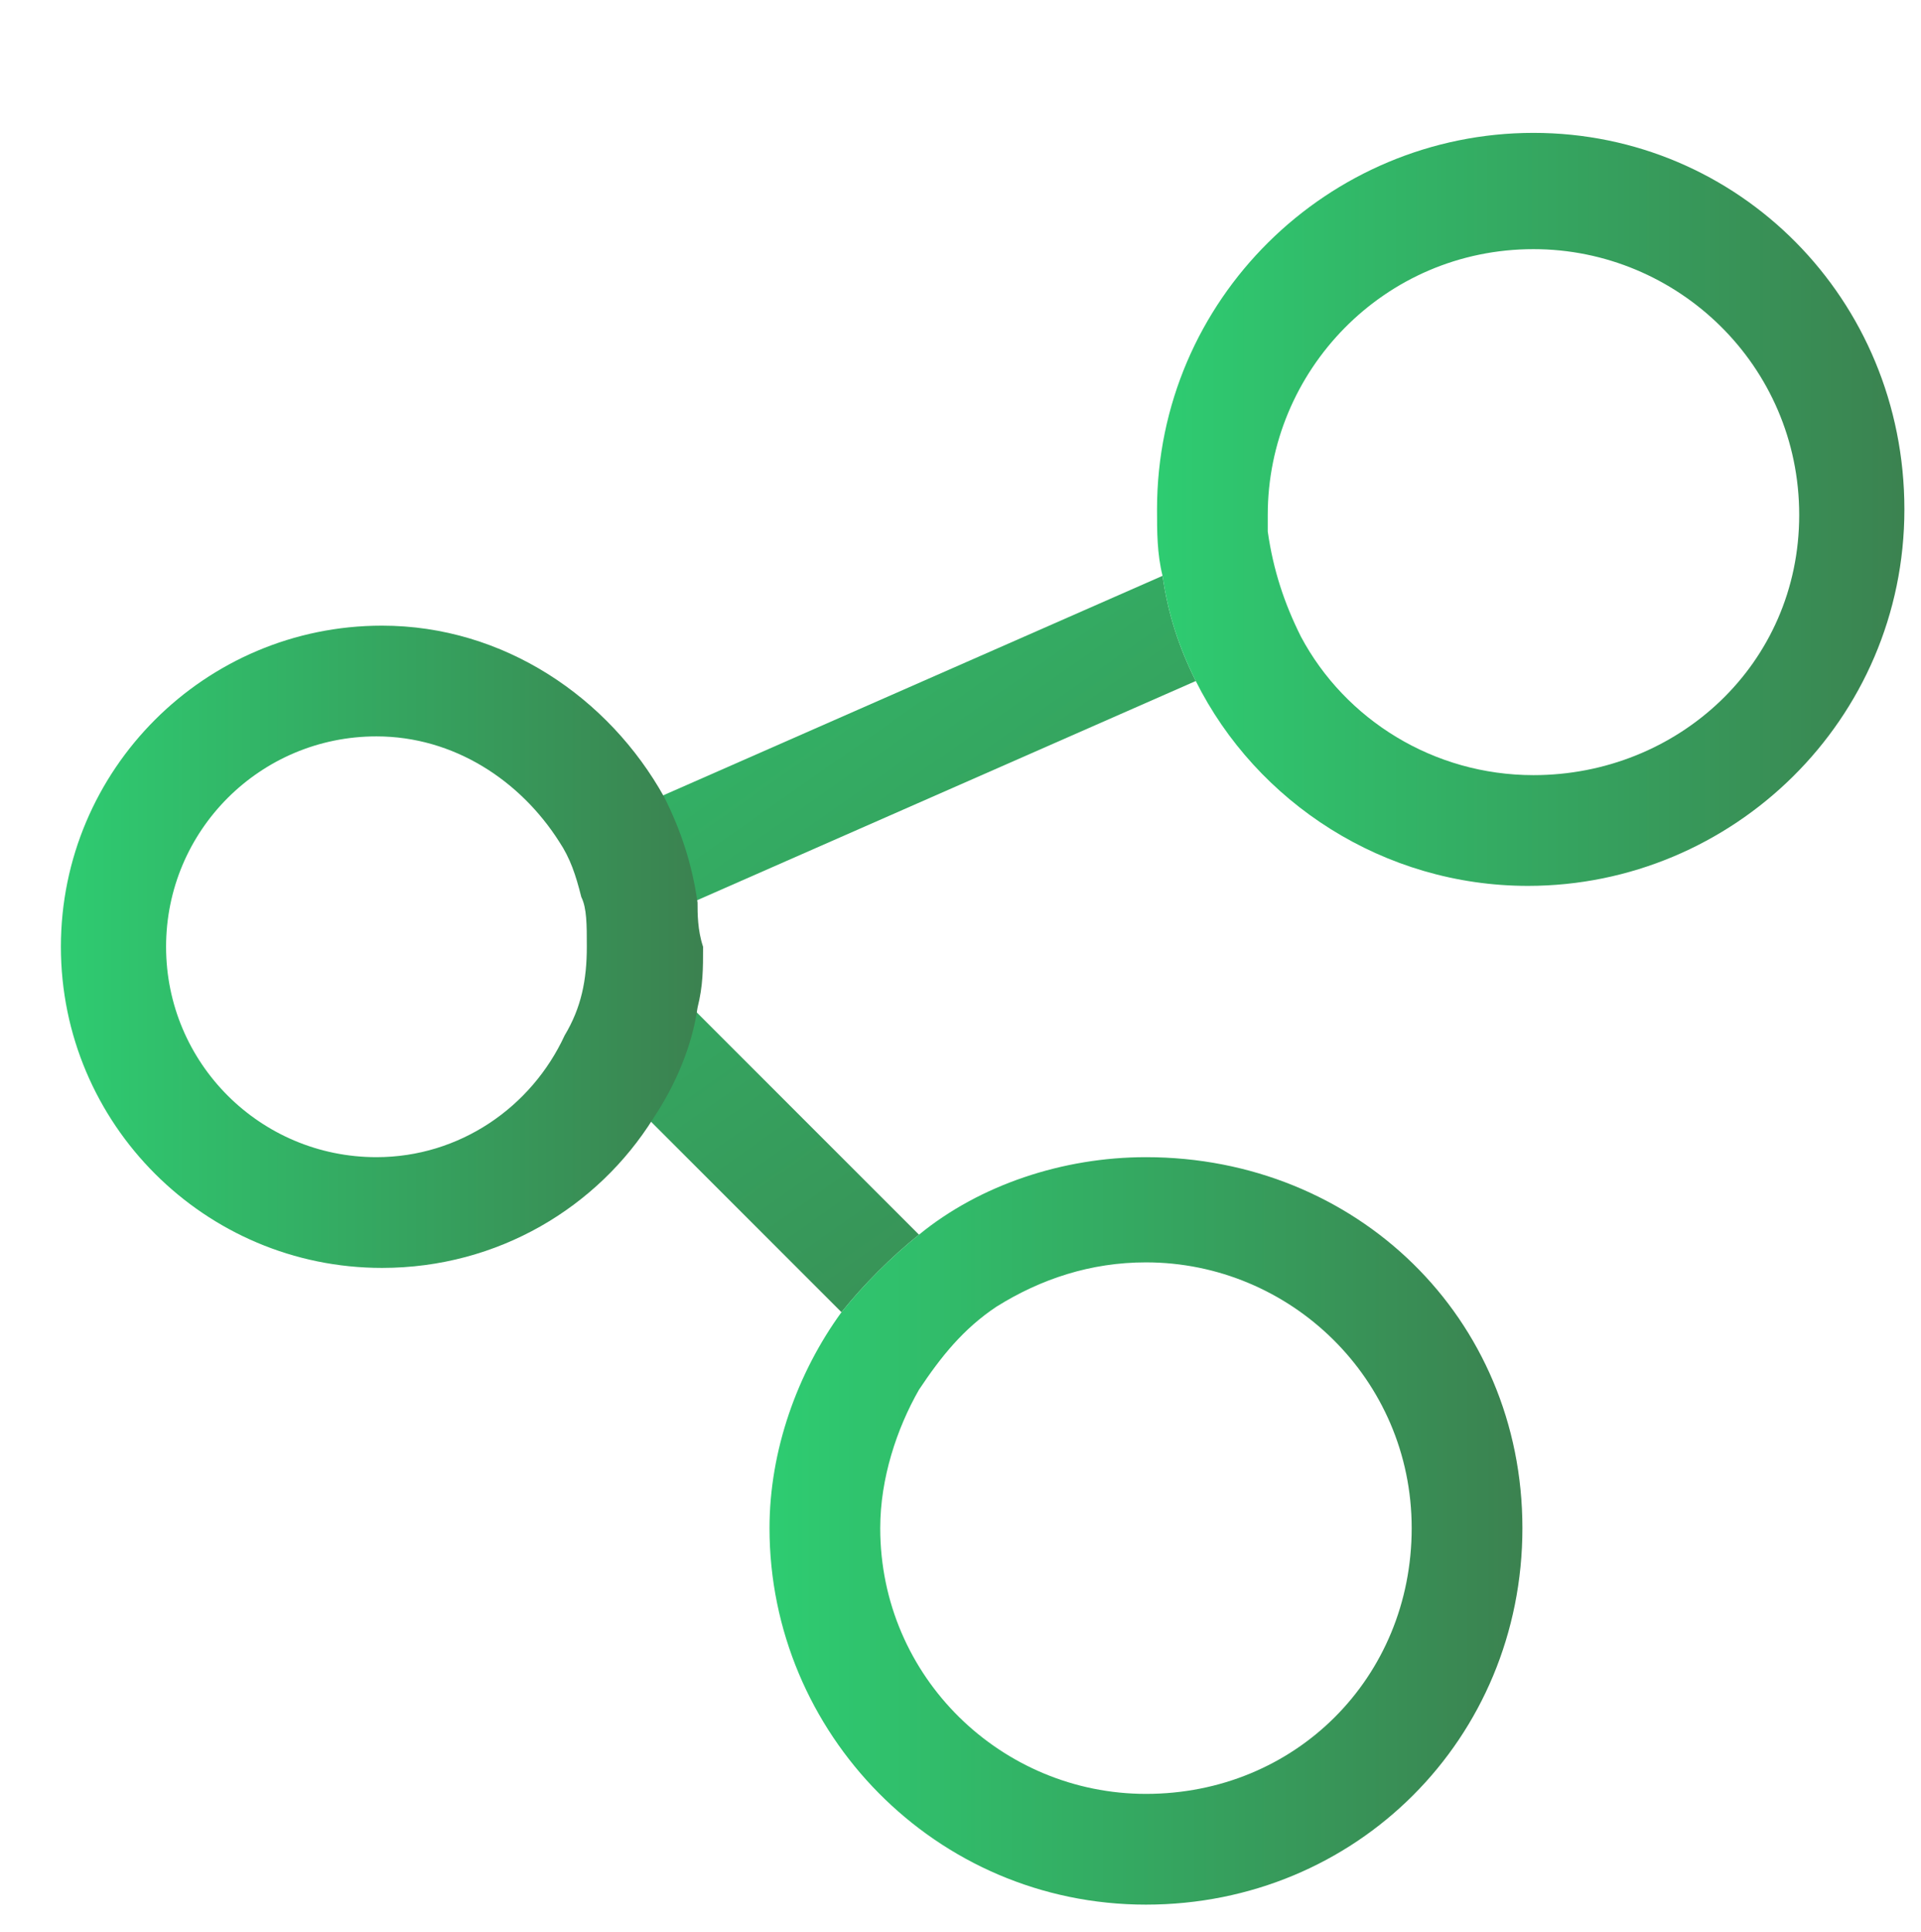
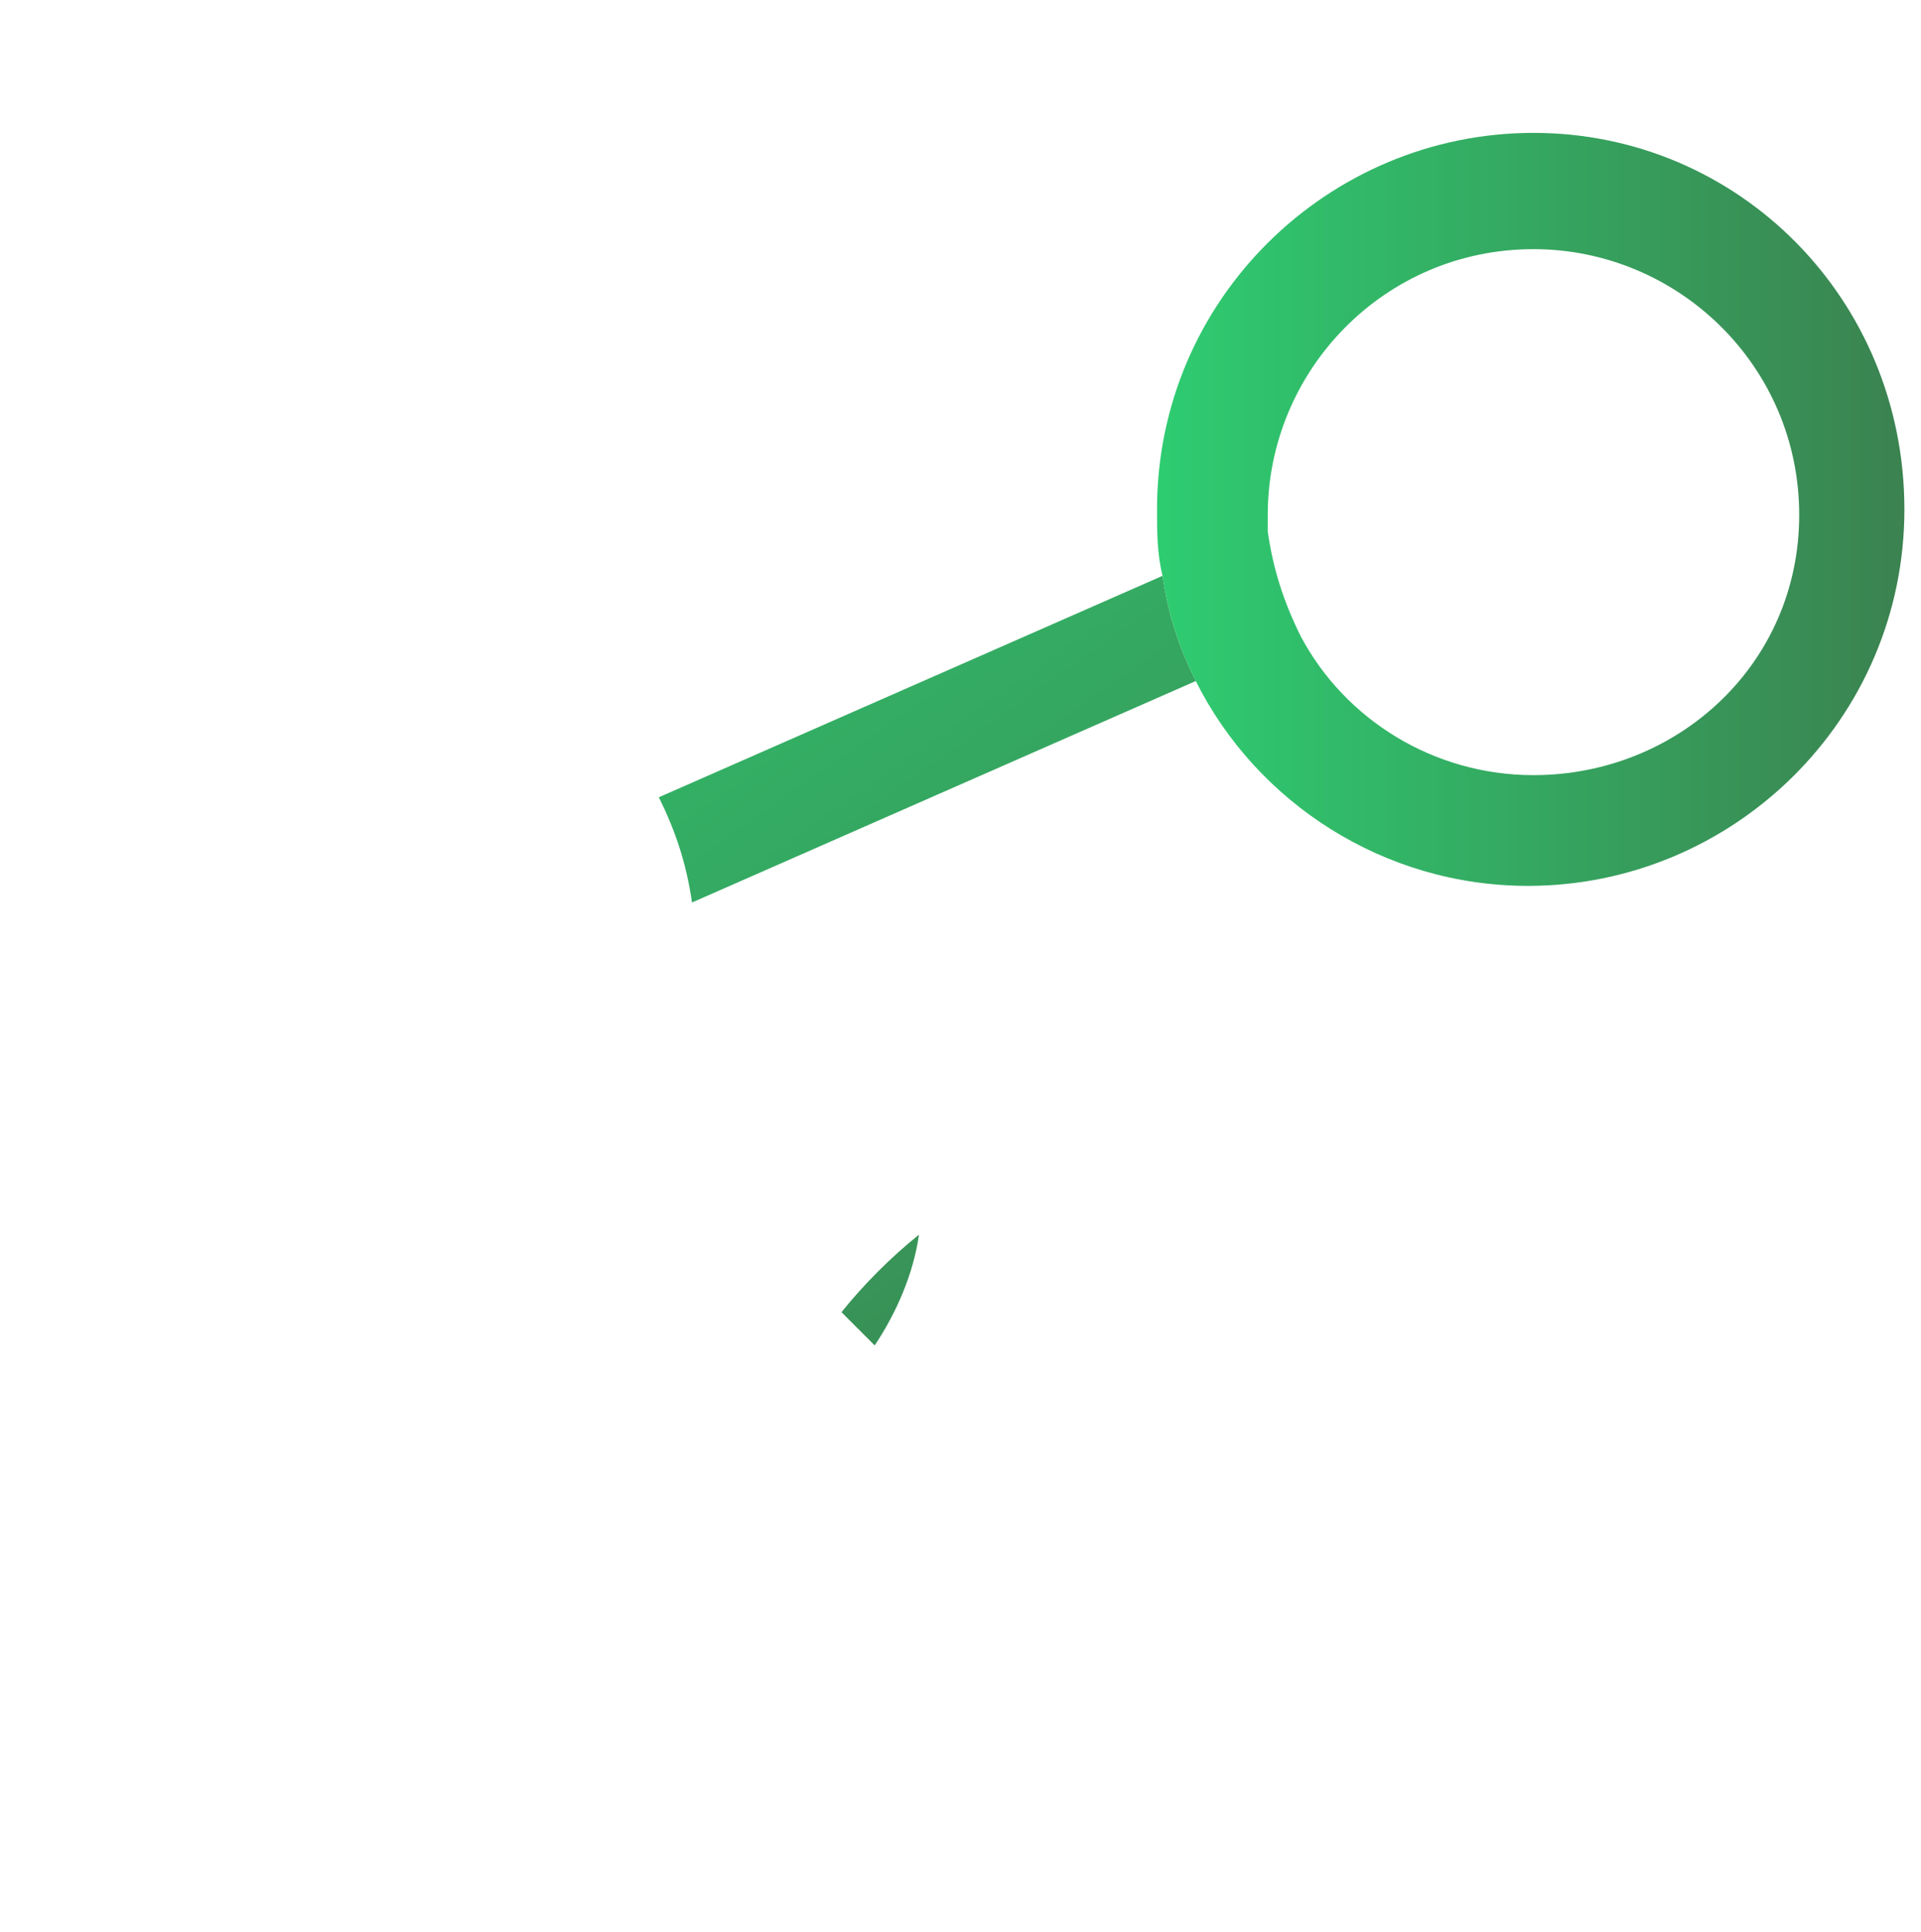
<svg xmlns="http://www.w3.org/2000/svg" version="1.1" id="Capa_1" x="0px" y="0px" viewBox="0 0 34.7 34.9" style="enable-background:new 0 0 34.7 34.9;" xml:space="preserve">
  <style type="text/css">
	.st0{fill:url(#SVGID_1_);}
	.st1{fill:url(#SVGID_2_);}
	.st2{fill:url(#SVGID_3_);}
	.st3{fill:url(#SVGID_4_);}
	.st4{fill:url(#SVGID_5_);}
</style>
  <g>
    <linearGradient id="SVGID_1_" gradientUnits="userSpaceOnUse" x1="9.98" y1="3.633" x2="24.651" y2="24.534">
      <stop offset="0" style="stop-color:#2ECC71" />
      <stop offset="1" style="stop-color:#3B8250" />
    </linearGradient>
    <path class="st0" d="M11.9,14.4c0.3,0.6,0.5,1.2,0.6,1.9l9.1-4c-0.3-0.6-0.5-1.2-0.6-1.9L11.9,14.4z" />
    <linearGradient id="SVGID_2_" gradientUnits="userSpaceOnUse" x1="4.519" y1="7.466" x2="19.19" y2="28.367">
      <stop offset="0" style="stop-color:#2ECC71" />
      <stop offset="1" style="stop-color:#3B8250" />
    </linearGradient>
-     <path class="st1" d="M15.2,23.7c0.4-0.5,0.9-1,1.4-1.4l-4.1-4.1c-0.1,0.7-0.4,1.4-0.8,2L15.2,23.7z" />
+     <path class="st1" d="M15.2,23.7c0.4-0.5,0.9-1,1.4-1.4c-0.1,0.7-0.4,1.4-0.8,2L15.2,23.7z" />
    <linearGradient id="SVGID_3_" gradientUnits="userSpaceOnUse" x1="0.996" y1="17.06" x2="12.619" y2="17.06">
      <stop offset="0" style="stop-color:#2ECC71" />
      <stop offset="1" style="stop-color:#3B8250" />
    </linearGradient>
-     <path class="st2" d="M12.6,16.3c-0.1-0.7-0.3-1.3-0.6-1.9c-1-1.8-2.9-3.1-5.1-3.1c-3.2,0-5.8,2.6-5.8,5.8s2.6,5.8,5.8,5.8   c2.1,0,3.9-1.1,4.9-2.7c0.4-0.6,0.7-1.3,0.8-2c0.1-0.4,0.1-0.7,0.1-1.1C12.6,16.8,12.6,16.5,12.6,16.3z M10.6,17.1   c0,0.6-0.1,1.1-0.4,1.6c-0.6,1.3-1.9,2.2-3.4,2.2c-2.1,0-3.8-1.7-3.8-3.8c0-2.1,1.7-3.8,3.8-3.8c1.4,0,2.6,0.8,3.3,1.9   c0.2,0.3,0.3,0.6,0.4,1C10.6,16.4,10.6,16.7,10.6,17.1C10.6,17.1,10.6,17.1,10.6,17.1z" />
    <linearGradient id="SVGID_4_" gradientUnits="userSpaceOnUse" x1="13.967" y1="27.63" x2="27.519" y2="27.63">
      <stop offset="0" style="stop-color:#2ECC71" />
      <stop offset="1" style="stop-color:#3B8250" />
    </linearGradient>
-     <path class="st3" d="M20.7,20.9c-1.5,0-3,0.5-4.1,1.4c-0.5,0.4-1,0.9-1.4,1.4c-0.8,1.1-1.3,2.5-1.3,3.9c0,3.7,3,6.8,6.8,6.8   s6.8-3,6.8-6.8S24.5,20.9,20.7,20.9z M20.7,32.4c-2.6,0-4.8-2.1-4.8-4.8c0-0.9,0.3-1.8,0.7-2.5c0.4-0.6,0.8-1.1,1.4-1.5   c0.8-0.5,1.7-0.8,2.7-0.8c2.6,0,4.8,2.1,4.8,4.8S23.4,32.4,20.7,32.4z" />
    <linearGradient id="SVGID_5_" gradientUnits="userSpaceOnUse" x1="20.904" y1="9.211" x2="34.456" y2="9.211">
      <stop offset="0" style="stop-color:#2ECC71" />
      <stop offset="1" style="stop-color:#3B8250" />
    </linearGradient>
    <path class="st4" d="M27.7,2.4c-3.7,0-6.8,3-6.8,6.8c0,0.4,0,0.8,0.1,1.2c0.1,0.7,0.3,1.3,0.6,1.9c1.1,2.2,3.4,3.7,6,3.7   c3.7,0,6.8-3,6.8-6.8S31.4,2.4,27.7,2.4z M27.7,14c-1.8,0-3.4-1-4.2-2.5c-0.3-0.6-0.5-1.2-0.6-1.9c0-0.1,0-0.2,0-0.3   c0-2.6,2.1-4.8,4.8-4.8c2.6,0,4.8,2.1,4.8,4.8S30.3,14,27.7,14z" />
  </g>
</svg>